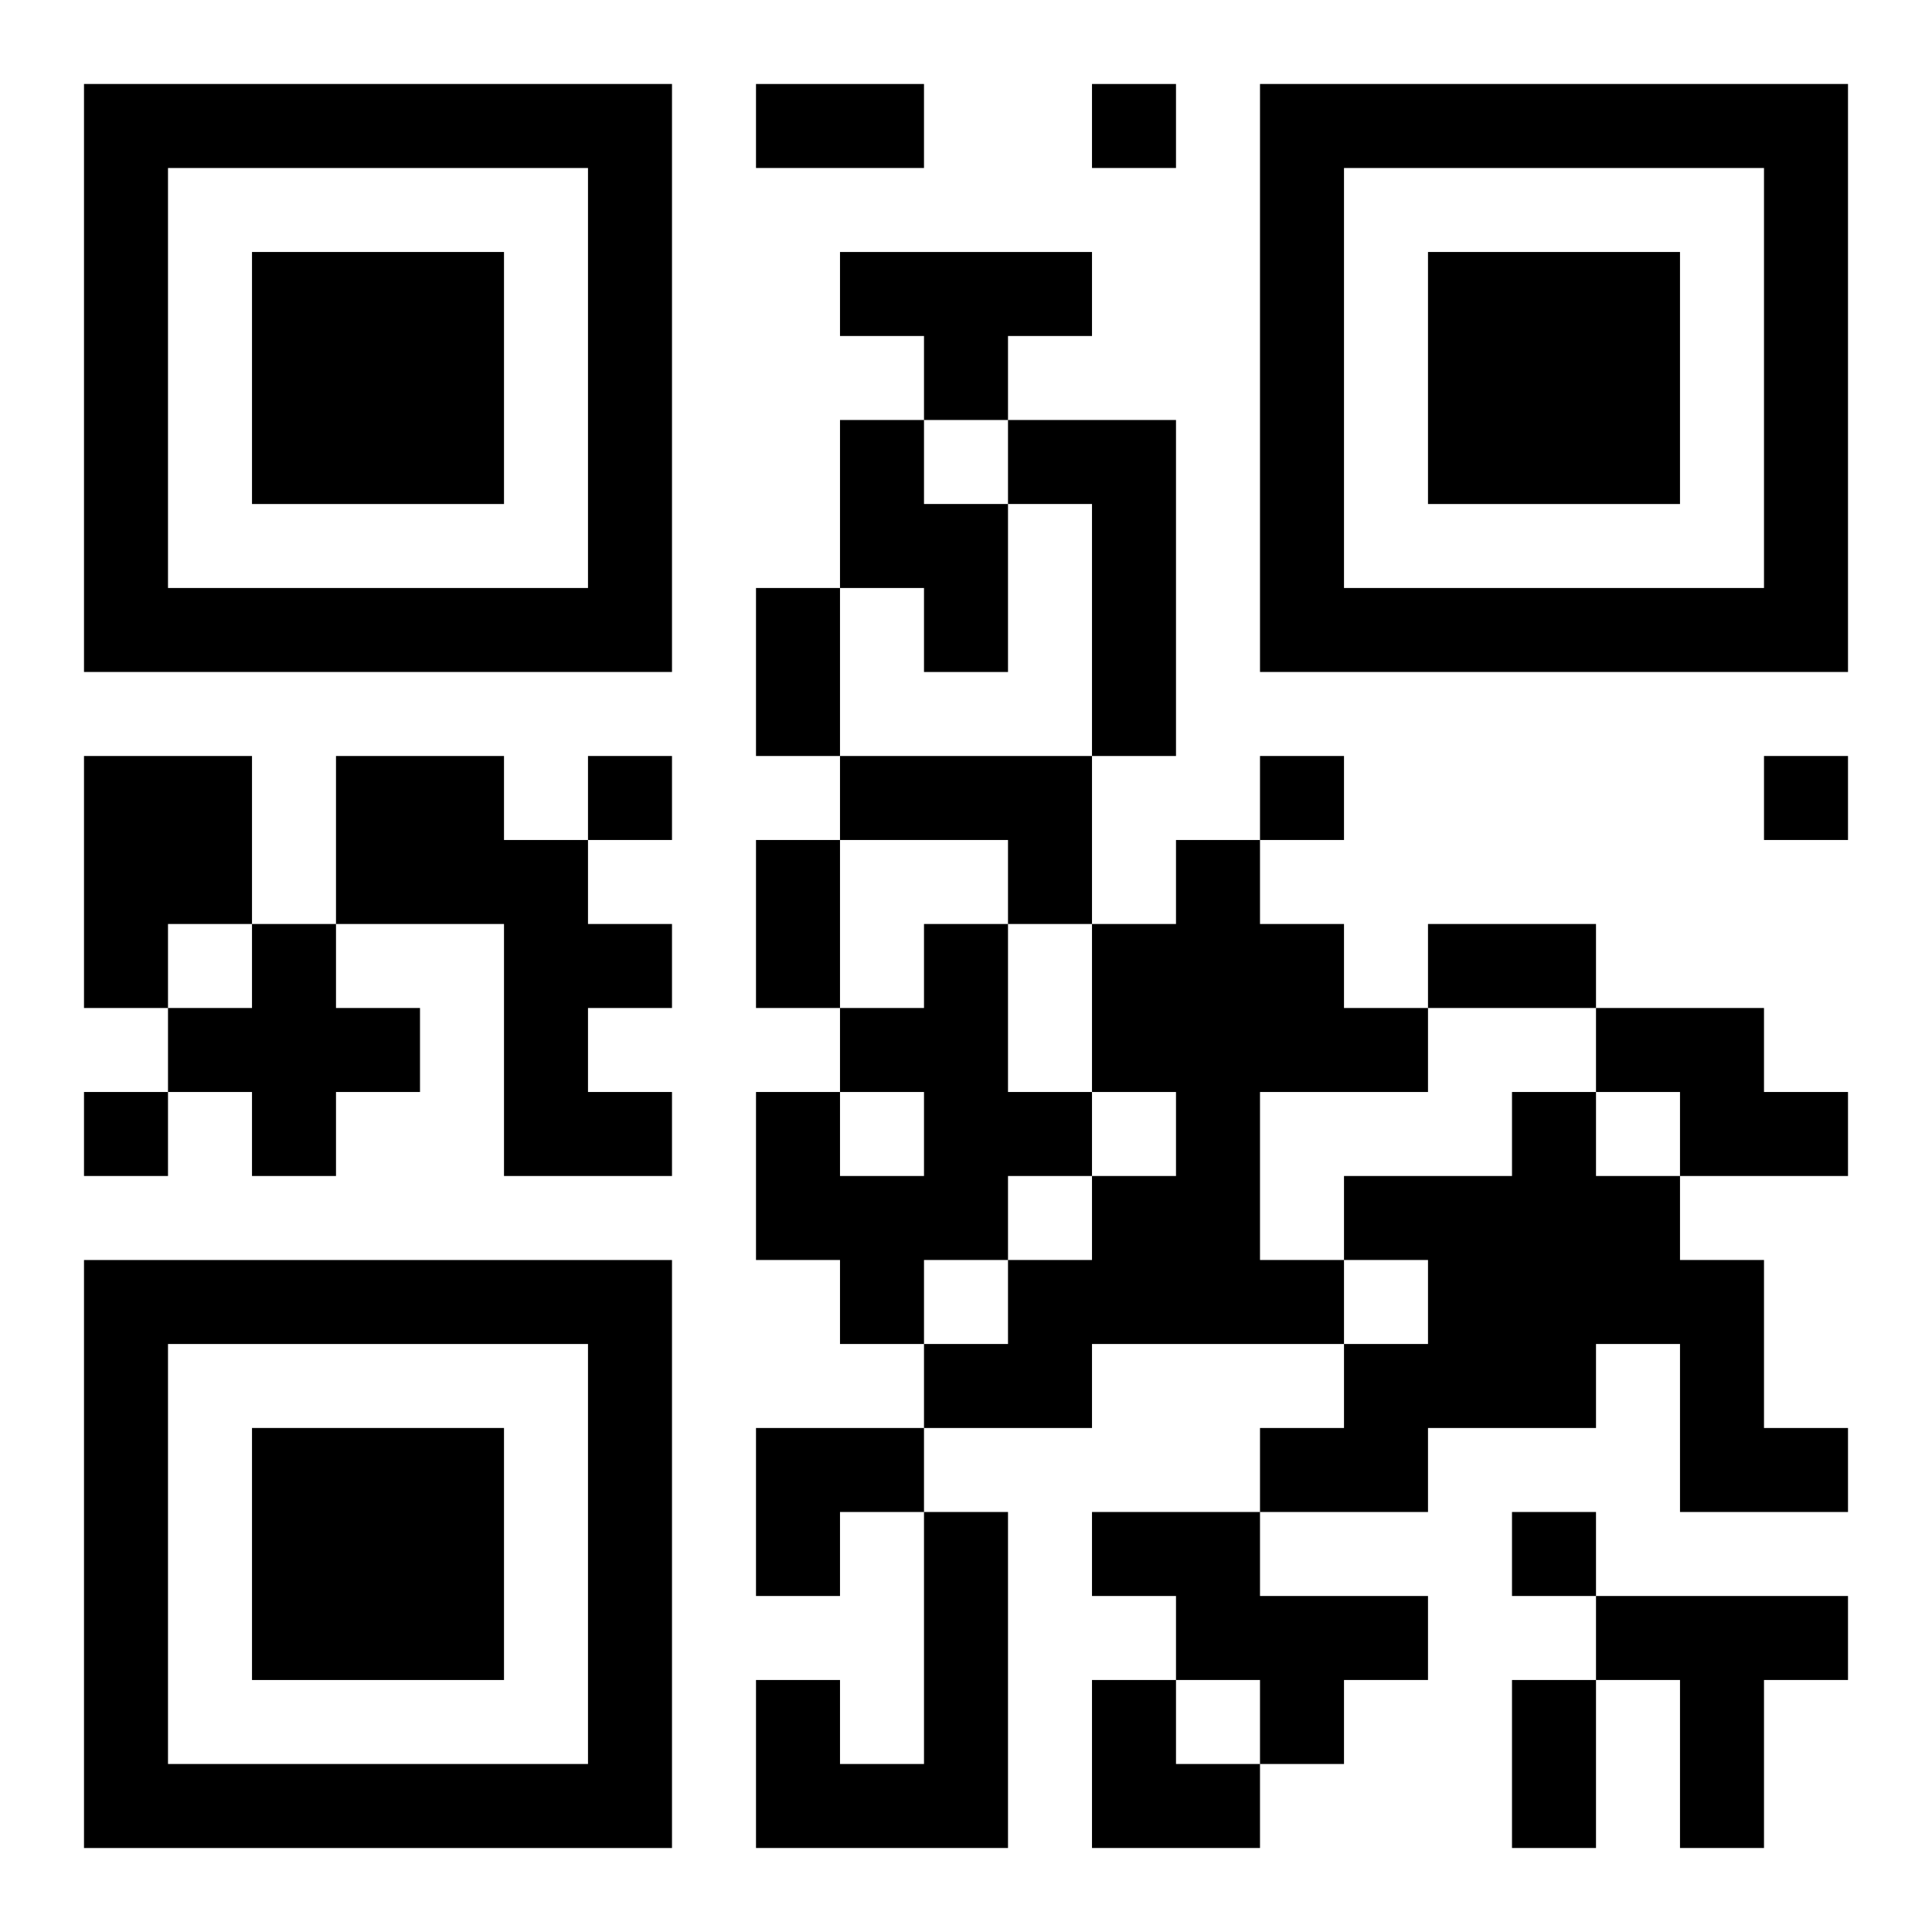
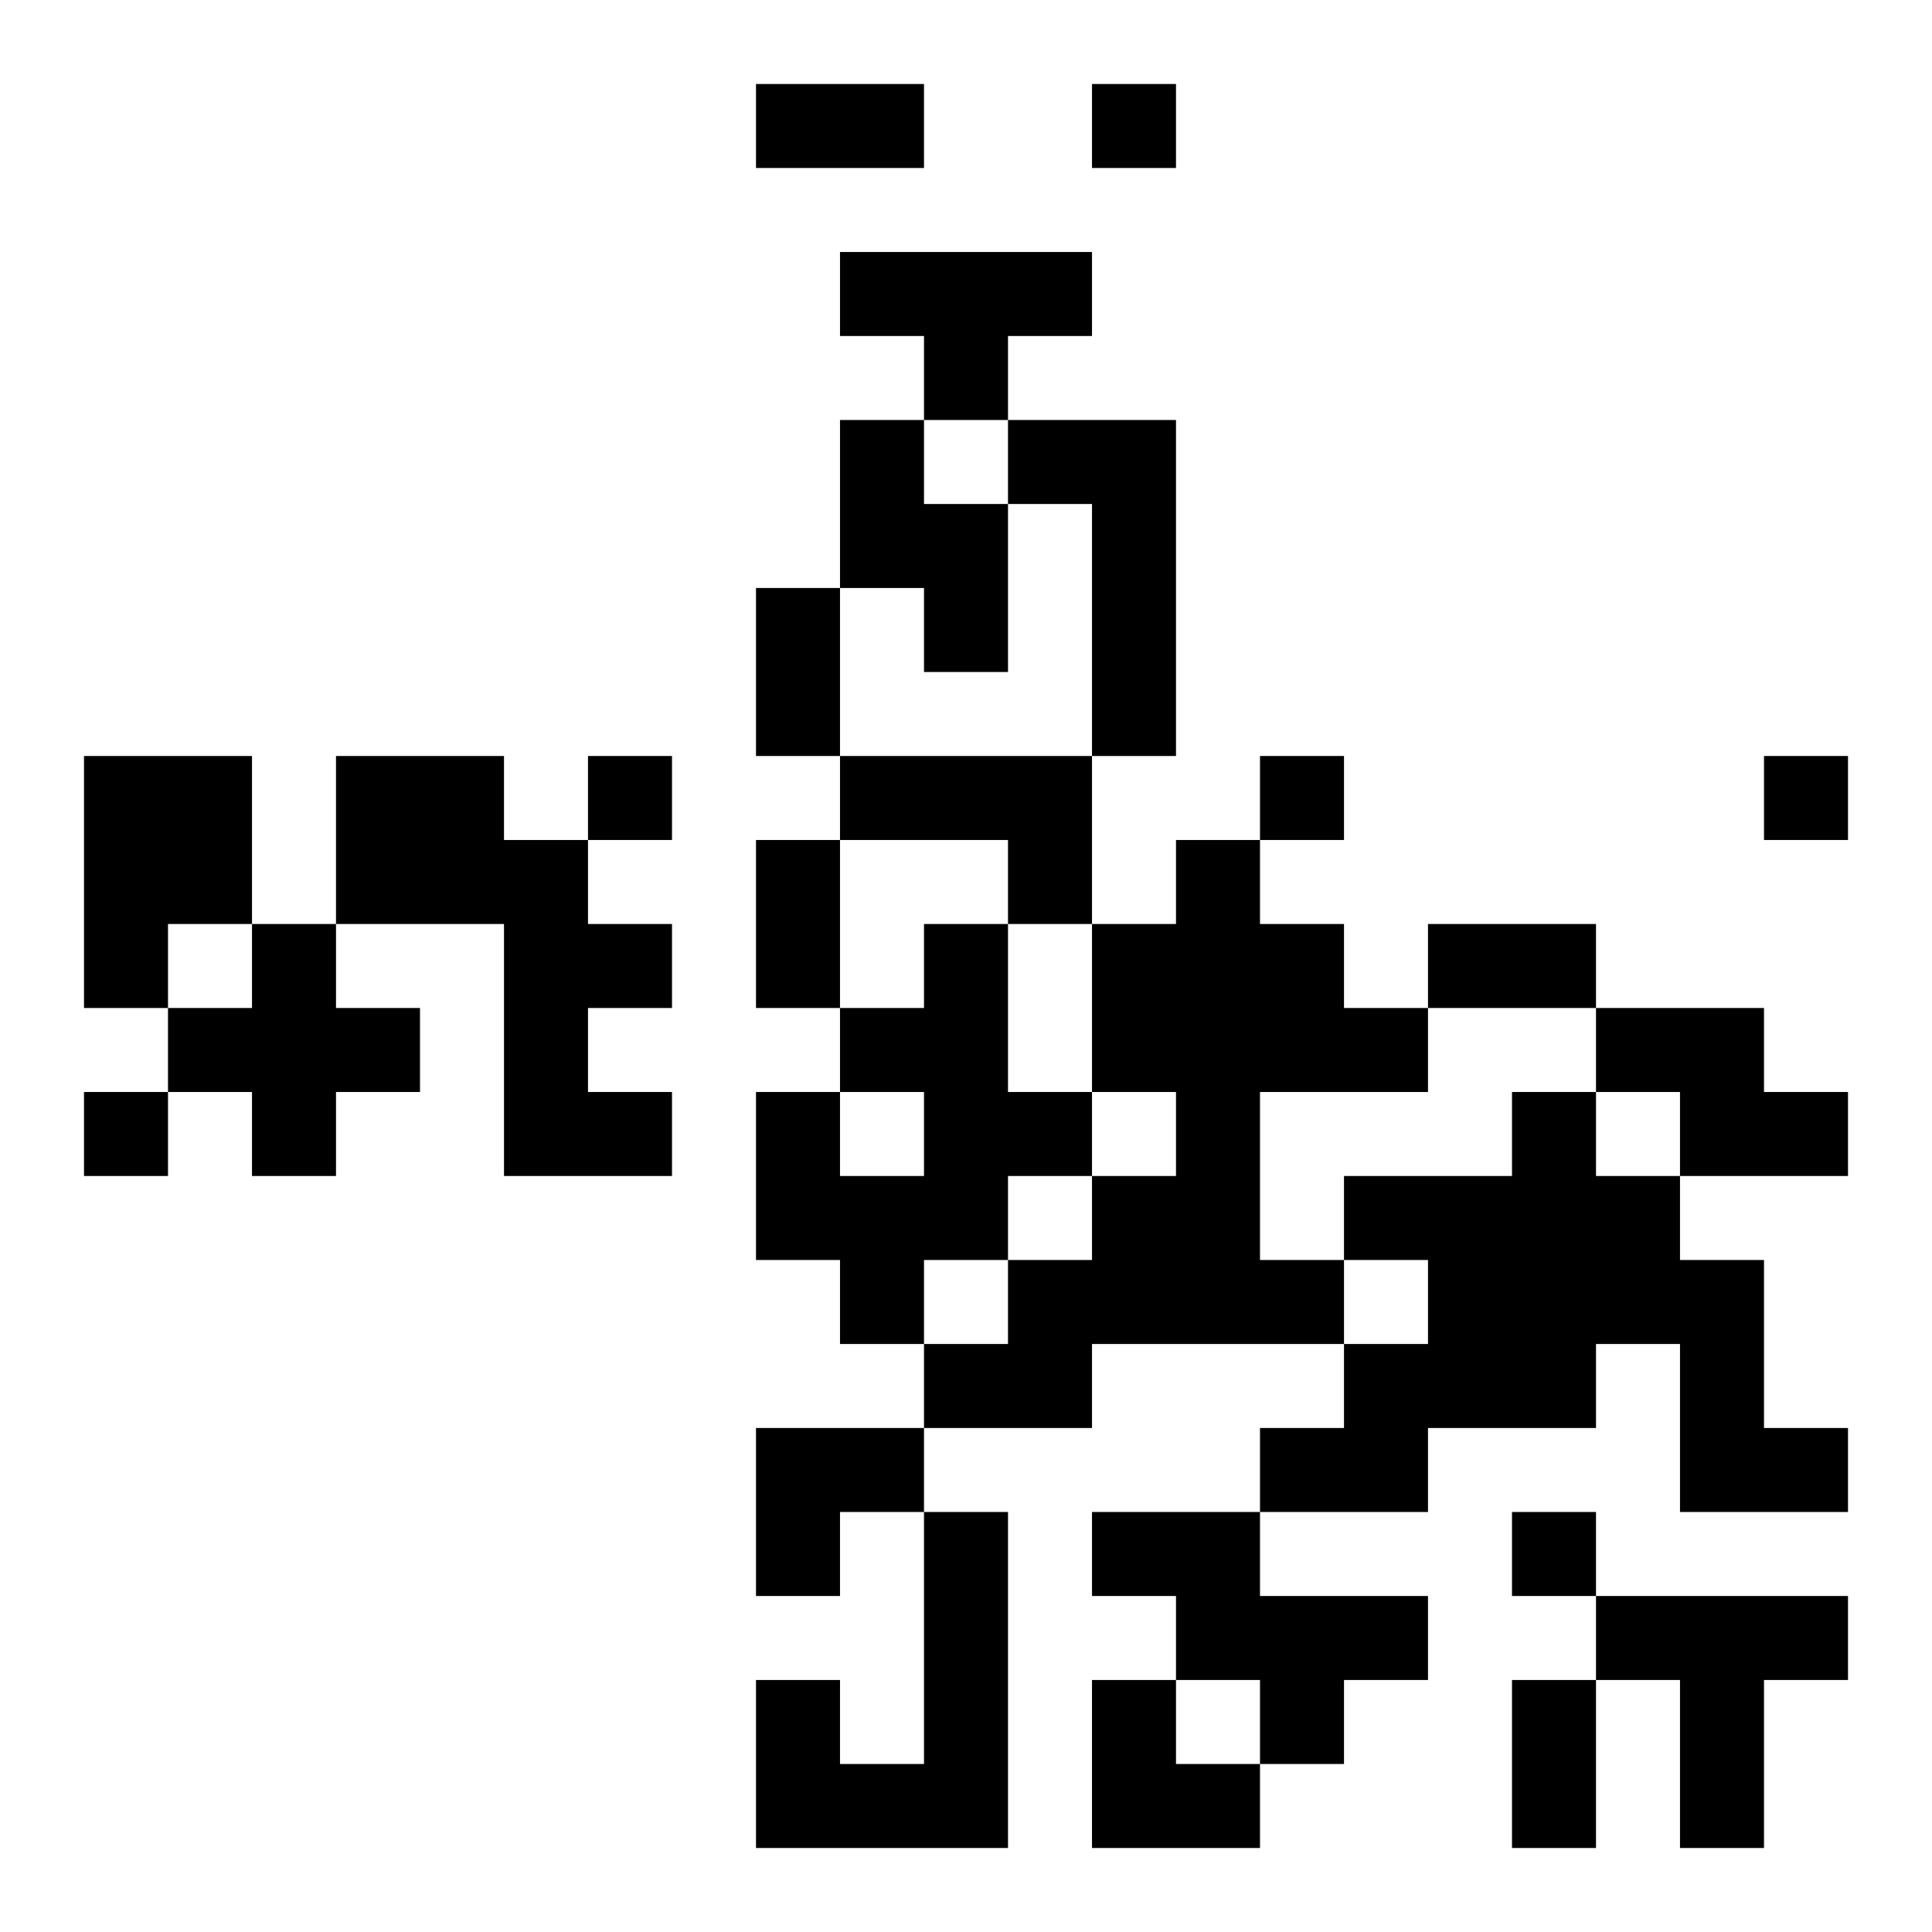
<svg xmlns="http://www.w3.org/2000/svg" xmlns:xlink="http://www.w3.org/1999/xlink" width="250" height="250" baseProfile="full" version="1.1" viewBox="-1 -1 23 23">
  <symbol id="a">
-     <path d="m0 7v7h7v-7h-7zm1 1h5v5h-5v-5zm1 1v3h3v-3h-3z" />
-   </symbol>
+     </symbol>
  <use y="-7" xlink:href="#a" />
  <use y="7" xlink:href="#a" />
  <use x="14" y="-7" xlink:href="#a" />
  <path d="m9 2h3v1h-1v1h-1v-1h-1v-1m0 2h1v1h1v2h-1v-1h-1v-2m2 0h2v4h-1v-3h-1v-1m-11 4h2v2h-1v1h-1v-3m3 0h2v1h1v1h1v1h-1v1h1v1h-2v-3h-2v-2m6 0h3v2h-1v-1h-2v-1m4 1h1v1h1v1h1v1h-2v2h1v1h-3v1h-2v-1h1v-1h1v-1h1v-1h-1v-2h1v-1m-11 1h1v1h1v1h-1v1h-1v-1h-1v-1h1v-1m8 0h1v2h1v1h-1v1h-1v1h-1v-1h-1v-2h1v1h1v-1h-1v-1h1v-1m8 1h2v1h1v1h-2v-1h-1v-1m-1 1h1v1h1v1h1v2h1v1h-2v-2h-1v1h-2v1h-2v-1h1v-1h1v-1h-1v-1h2v-1m-7 5h1v4h-3v-2h1v1h1v-3m2 0h2v1h2v1h-1v1h-1v-1h-1v-1h-1v-1m6 1h3v1h-1v2h-1v-2h-1v-1m-6-18v1h1v-1h-1m-6 8v1h1v-1h-1m8 0v1h1v-1h-1m6 0v1h1v-1h-1m-20 4v1h1v-1h-1m17 5v1h1v-1h-1m-9-17h2v1h-2v-1m0 6h1v2h-1v-2m0 3h1v2h-1v-2m8 1h2v1h-2v-1m1 9h1v2h-1v-2m-9-3h2v1h-1v1h-1zm4 3h1v1h1v1h-2z" />
</svg>